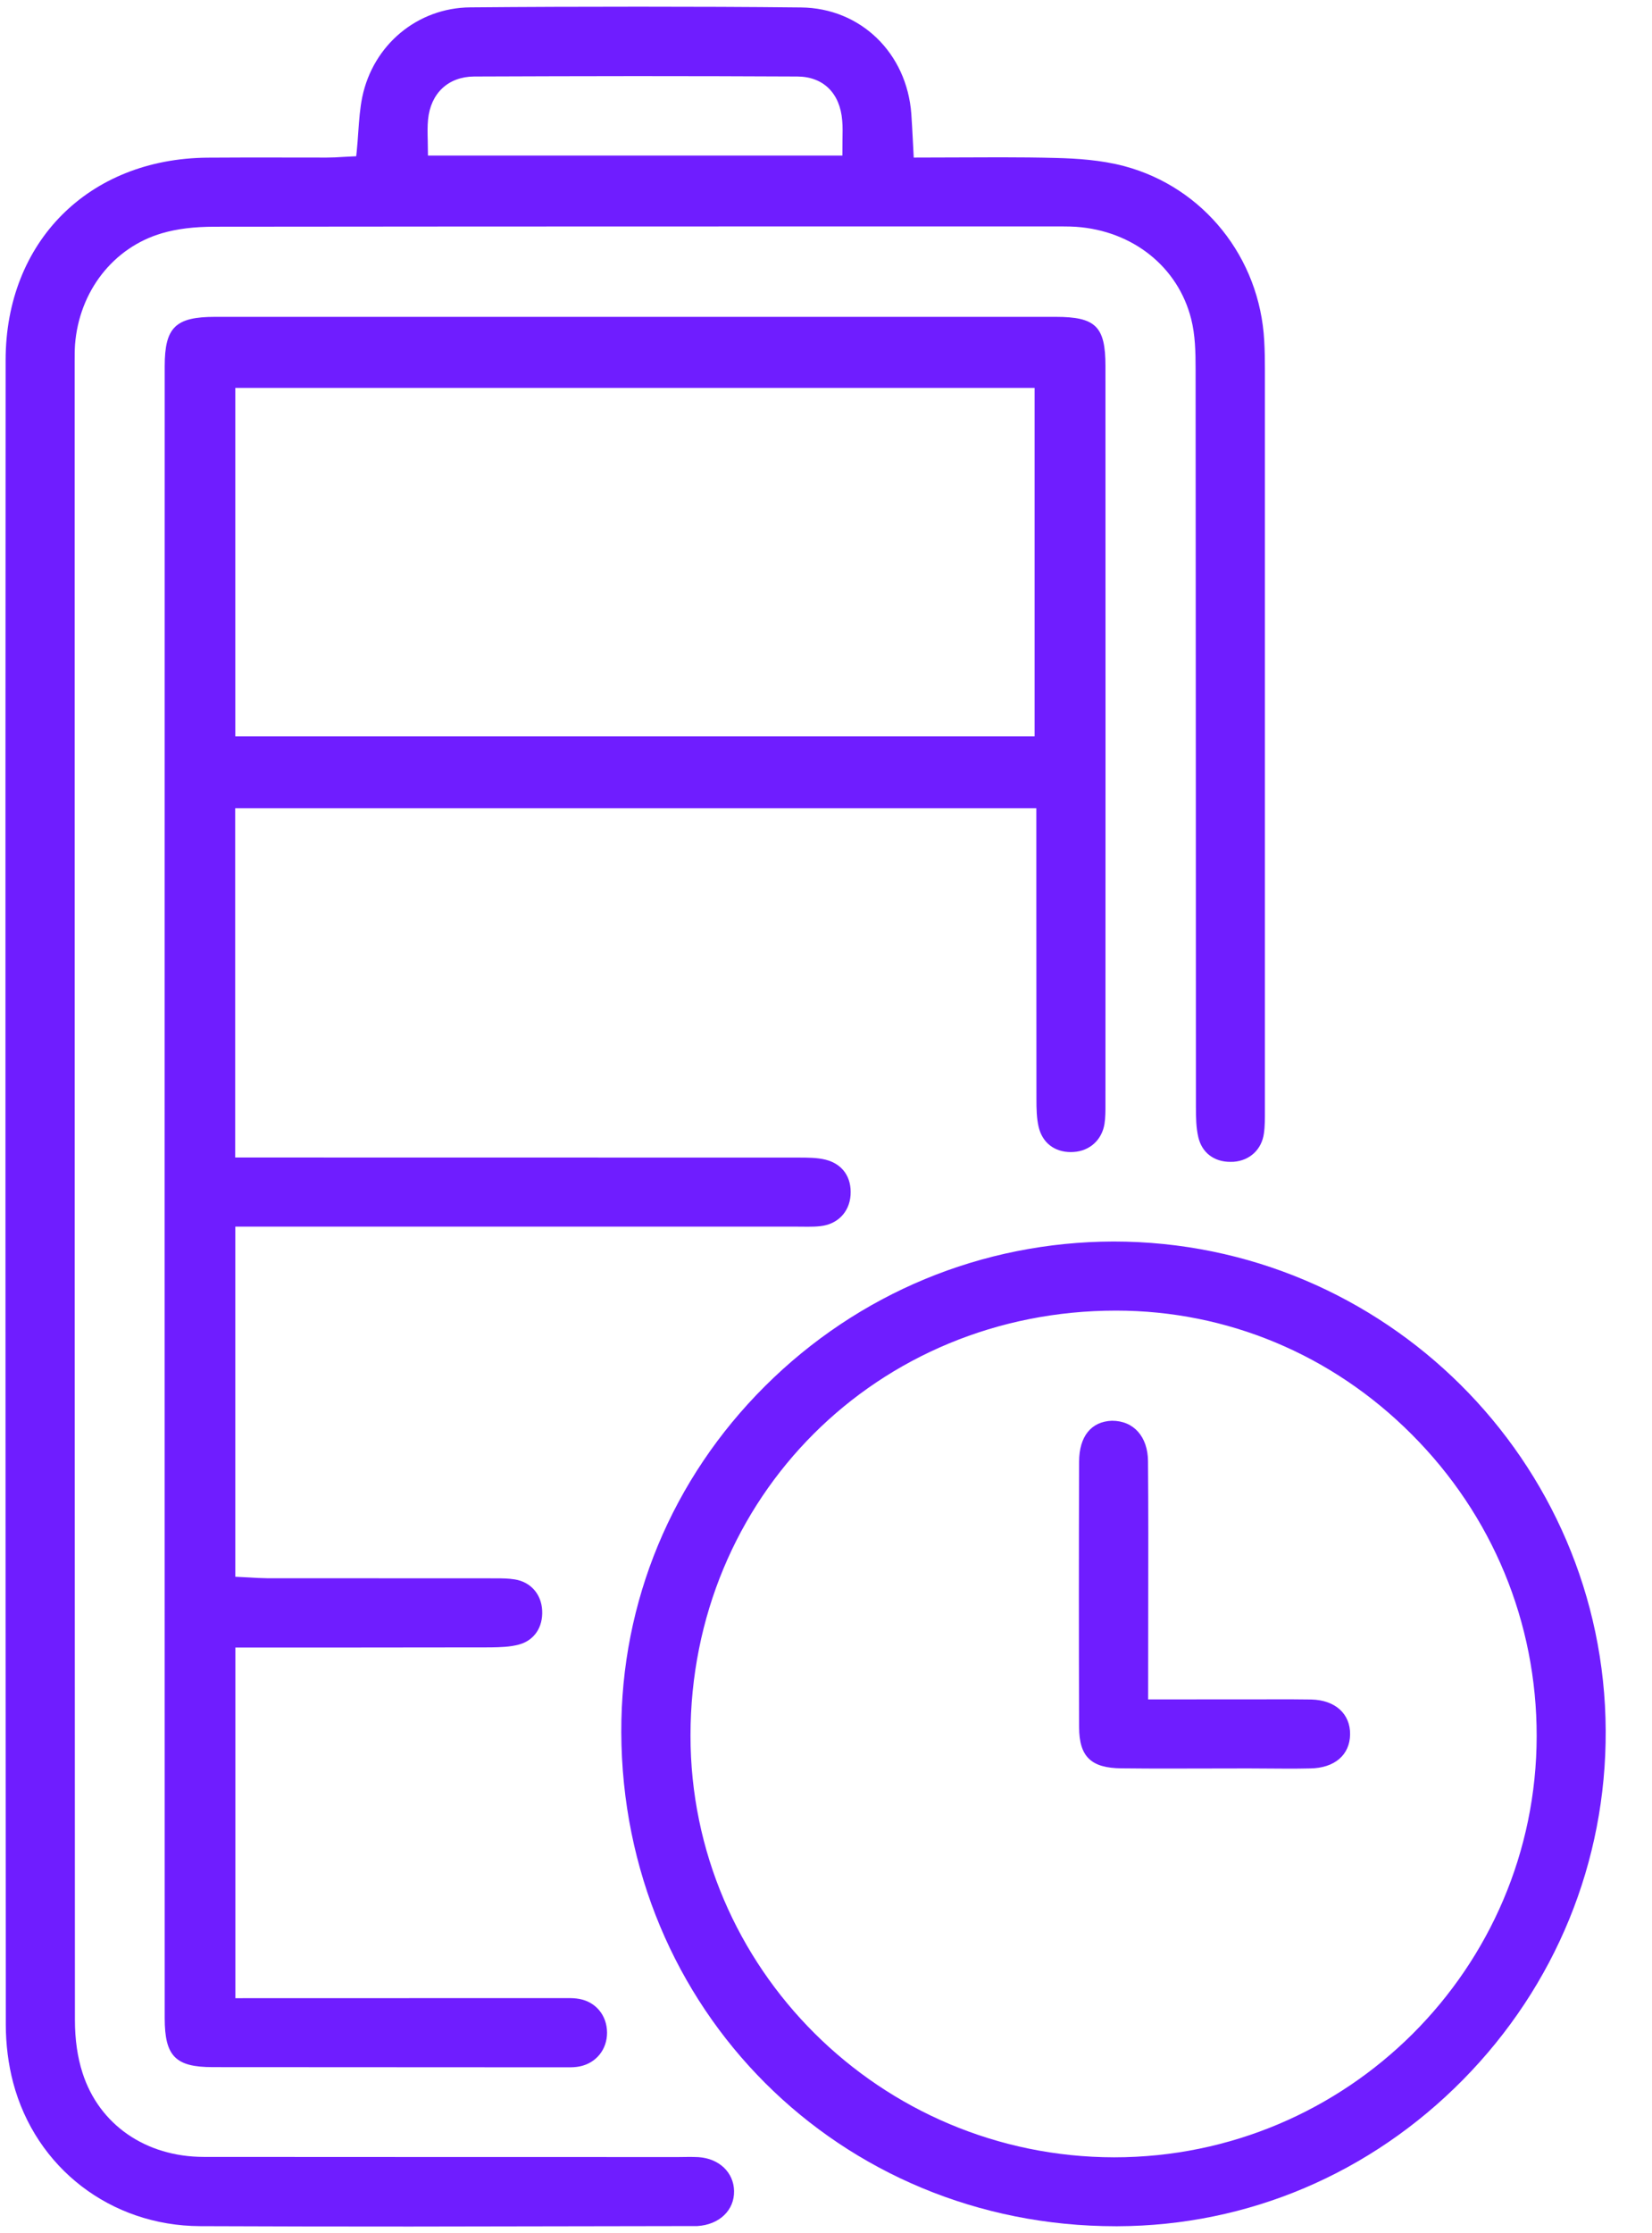
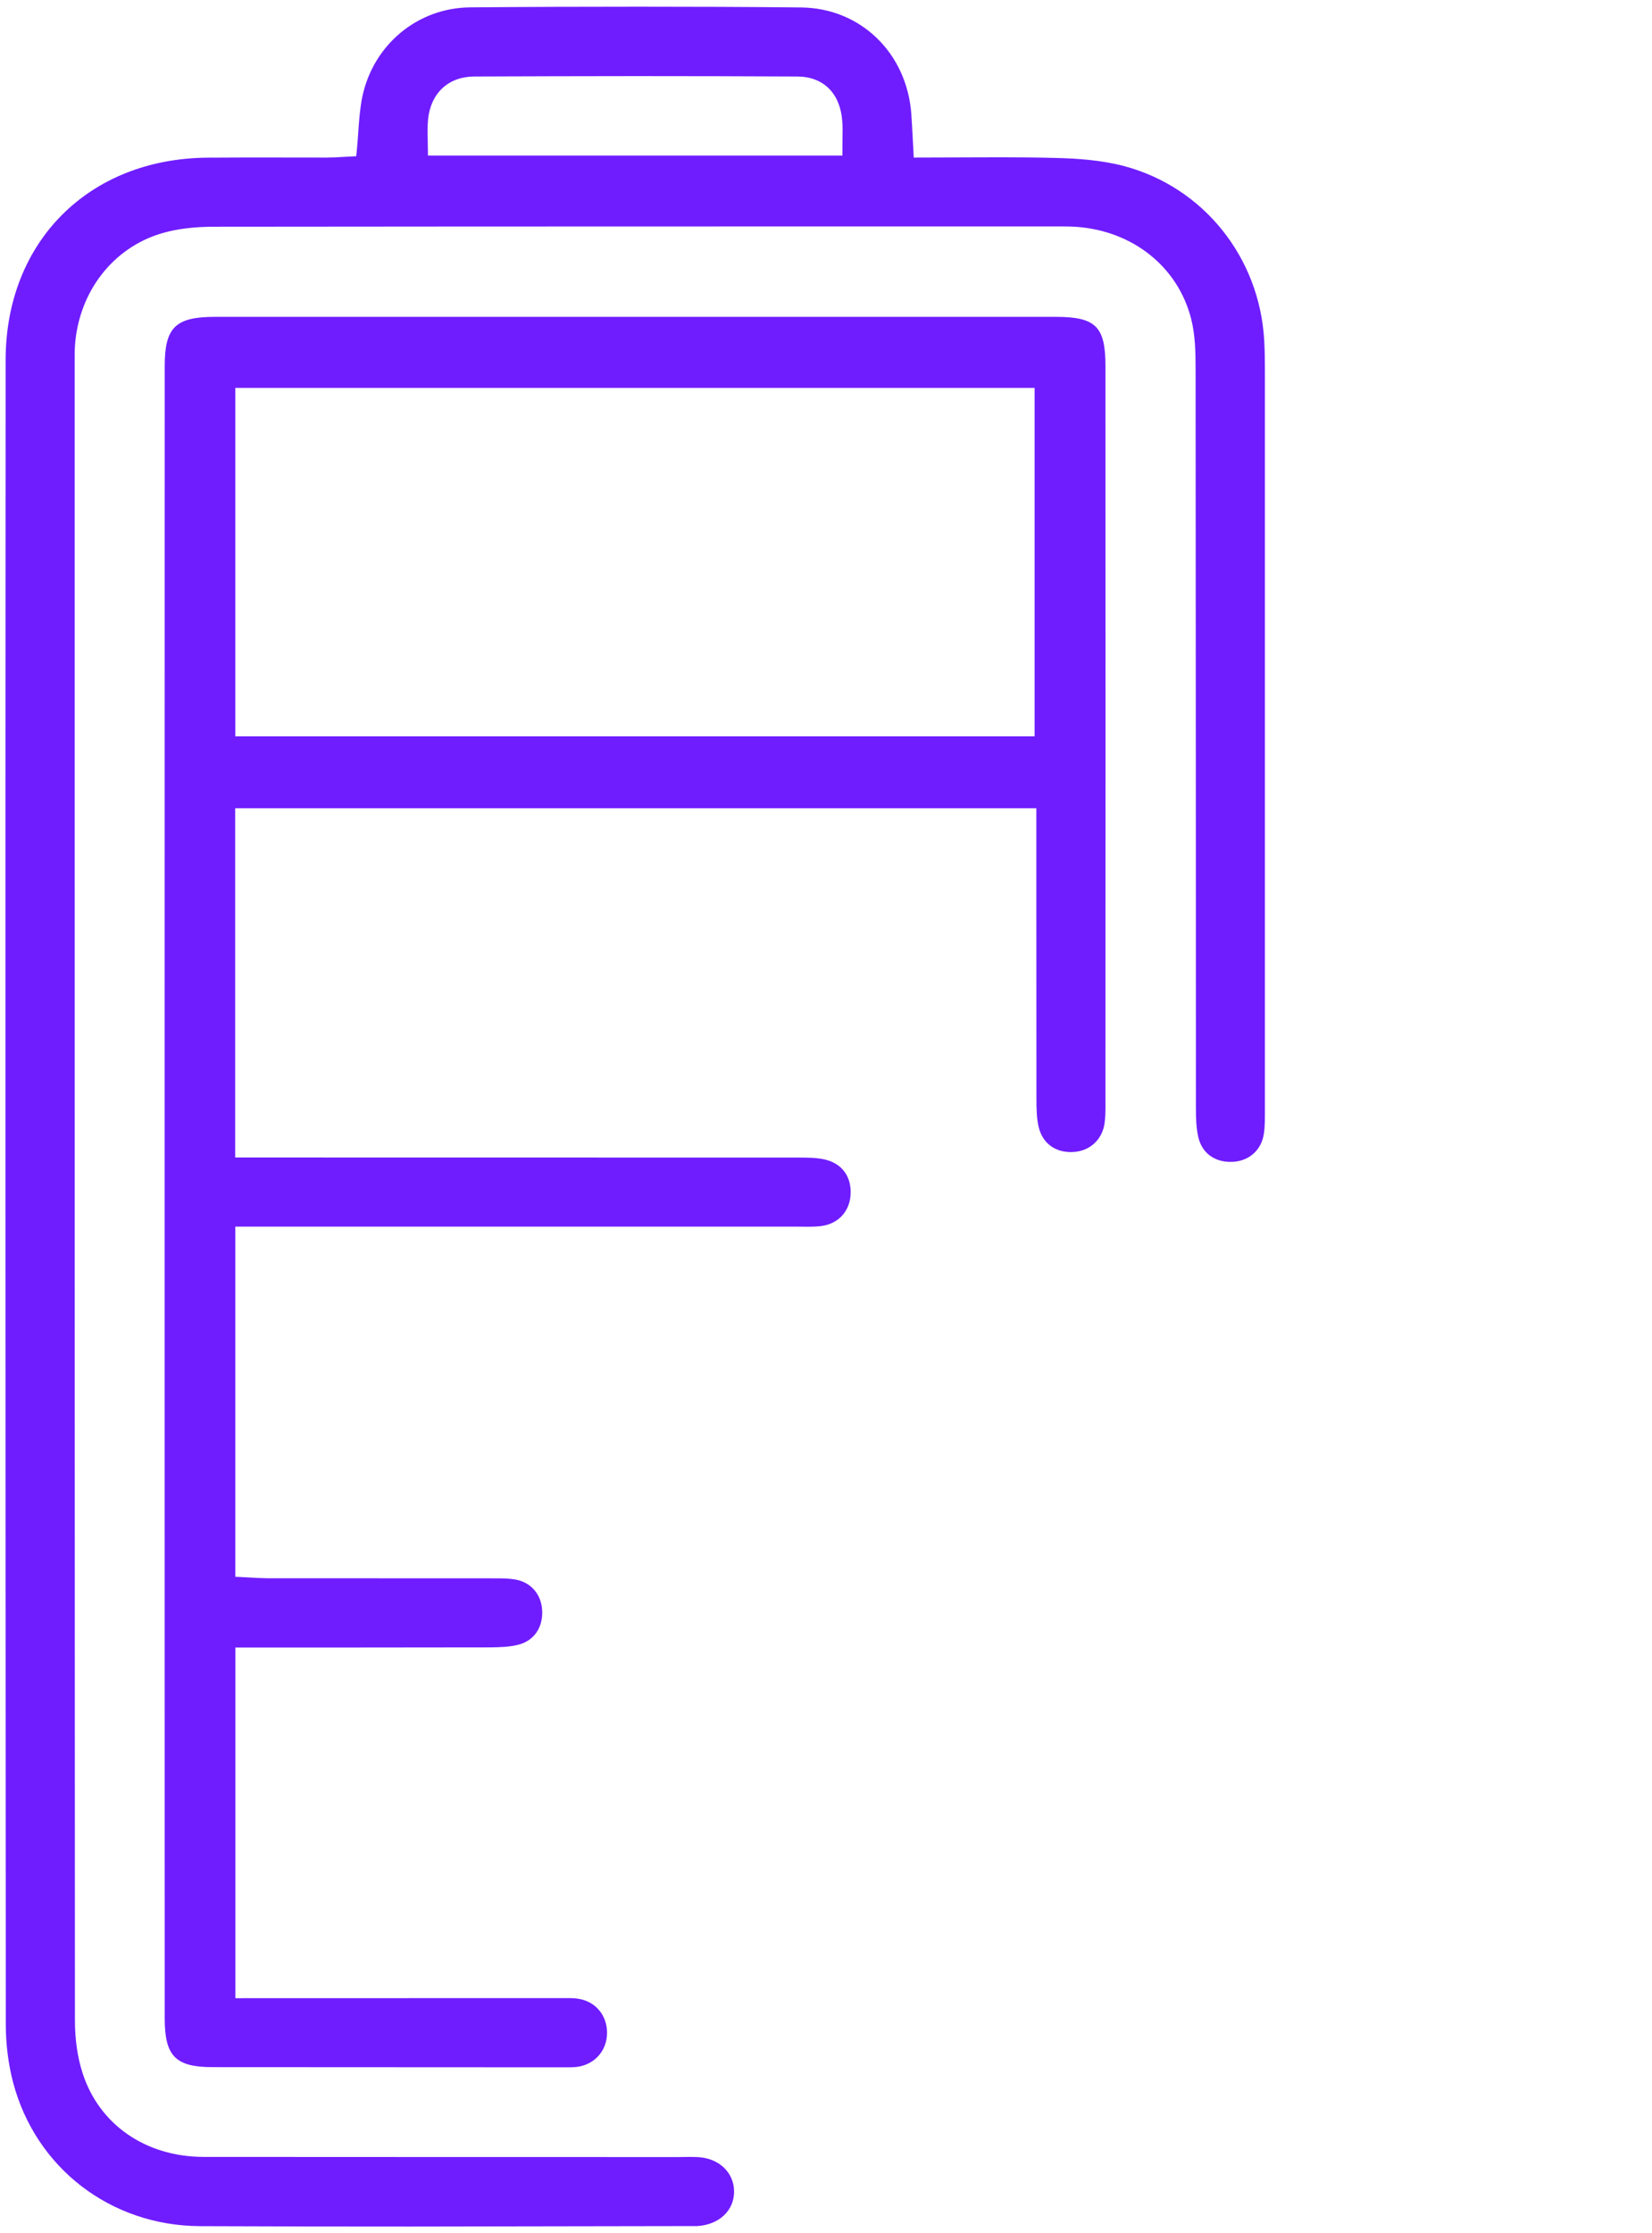
<svg xmlns="http://www.w3.org/2000/svg" width="37" height="50" viewBox="0 0 37 50" fill="none">
  <path d="M4.765 46.281C3.93 46.281 3.689 46.035 3.689 45.187C3.687 32.859 3.687 20.528 3.689 8.198C3.689 7.33 3.93 7.094 4.815 7.094H23.643C24.541 7.094 24.759 7.309 24.759 8.196C24.761 13.711 24.761 19.226 24.759 24.739C24.759 24.881 24.759 25.026 24.737 25.165C24.678 25.522 24.409 25.767 24.05 25.791L23.985 25.794C23.615 25.794 23.346 25.583 23.263 25.233C23.217 25.037 23.213 24.828 23.213 24.598C23.211 23.126 23.211 21.654 23.211 20.185V18.096H5.267V25.915L17.861 25.917C18.093 25.917 18.304 25.917 18.494 25.965C18.87 26.061 19.078 26.357 19.05 26.759C19.024 27.137 18.759 27.411 18.374 27.452C18.28 27.463 18.187 27.465 18.093 27.465L17.83 27.463H5.27V35.302L5.57 35.317C5.704 35.326 5.841 35.333 5.978 35.335L11.111 35.337C11.25 35.337 11.391 35.339 11.528 35.361C11.883 35.417 12.124 35.689 12.143 36.054C12.163 36.435 11.963 36.728 11.622 36.82C11.424 36.874 11.202 36.88 10.991 36.883C10.117 36.885 7.2 36.887 7.2 36.887H5.272V44.737L12.704 44.735C12.796 44.735 12.887 44.737 12.976 44.754C13.346 44.822 13.594 45.124 13.596 45.507C13.598 45.887 13.35 46.191 12.983 46.265C12.898 46.283 12.811 46.285 12.722 46.285L4.765 46.281ZM5.27 16.485H23.172V8.685H5.27V16.485Z" fill="#6F1DFF" />
  <path d="M9.187 49.85C7.619 49.85 6.052 49.848 4.482 49.841C2.48 49.833 0.798 48.539 0.293 46.622C0.187 46.217 0.13 45.772 0.13 45.333C0.122 32.909 0.119 20.485 0.126 8.061C0.128 5.417 1.982 3.554 4.641 3.53C4.954 3.528 5.267 3.526 5.58 3.526L7.315 3.528C7.439 3.528 7.561 3.522 7.689 3.513L7.978 3.498L7.989 3.396C8.004 3.244 8.015 3.1 8.024 2.961C8.043 2.685 8.063 2.422 8.113 2.176C8.356 1.002 9.352 0.174 10.532 0.165C11.791 0.154 13.052 0.15 14.311 0.15C15.521 0.15 16.73 0.154 17.941 0.167C19.271 0.18 20.311 1.183 20.411 2.552C20.424 2.73 20.432 2.911 20.443 3.102L20.465 3.528L22.411 3.522C22.832 3.522 23.25 3.526 23.669 3.537C24.098 3.548 24.656 3.58 25.182 3.72C26.956 4.194 28.215 5.765 28.315 7.63C28.328 7.85 28.33 8.072 28.33 8.291C28.33 13.789 28.33 24.867 28.33 24.867C28.33 25.037 28.332 25.211 28.308 25.376C28.259 25.735 27.993 25.983 27.632 26.011L27.556 26.013C27.189 26.013 26.919 25.806 26.839 25.461C26.789 25.248 26.785 25.022 26.785 24.77C26.785 24.77 26.782 11.53 26.778 8.278C26.778 7.87 26.769 7.502 26.68 7.146C26.387 5.978 25.374 5.167 24.1 5.078C24.009 5.072 23.917 5.07 23.824 5.07H16.108C12.343 5.07 8.578 5.072 4.813 5.076C4.348 5.076 3.961 5.124 3.628 5.222C2.537 5.541 1.772 6.522 1.68 7.72C1.672 7.843 1.672 7.965 1.672 8.089V12.078C1.672 23.126 1.672 34.174 1.678 45.224C1.678 45.661 1.735 46.059 1.848 46.409C2.219 47.567 3.261 48.289 4.563 48.291C6.174 48.294 15.204 48.294 15.204 48.294L15.456 48.291C15.519 48.291 15.58 48.294 15.643 48.296C16.106 48.326 16.432 48.637 16.441 49.052C16.45 49.485 16.111 49.809 15.619 49.839L9.187 49.85ZM14.241 1.704C13.035 1.704 11.828 1.709 10.619 1.713C10.039 1.717 9.645 2.087 9.587 2.678C9.572 2.83 9.576 2.983 9.58 3.143L9.585 3.483H18.867L18.869 3.135C18.872 2.98 18.876 2.839 18.863 2.7C18.815 2.085 18.439 1.717 17.861 1.713C16.656 1.707 15.448 1.704 14.241 1.704Z" fill="#6F1DFF" />
-   <path d="M24.991 49.843C18.8 49.843 13.937 44.985 13.915 38.783C13.906 35.863 15.048 33.111 17.135 31.033C19.222 28.954 21.993 27.804 24.939 27.796C31.004 27.796 35.937 32.709 35.963 38.746C35.976 41.683 34.841 44.459 32.767 46.563C30.693 48.667 27.948 49.833 25.032 49.843H24.991ZM24.995 29.343C19.652 29.343 15.467 33.522 15.465 38.856C15.463 44.056 19.719 48.294 24.954 48.3C30.172 48.3 34.411 44.07 34.417 38.87C34.419 36.322 33.426 33.922 31.617 32.113C29.835 30.326 27.483 29.343 24.995 29.343Z" fill="#6F1DFF" />
-   <path d="M27.958 39.593L26.256 39.596C25.878 39.596 25.499 39.596 25.121 39.591C24.439 39.587 24.171 39.331 24.169 38.674C24.162 36.691 24.162 34.706 24.169 32.722C24.171 32.159 24.439 31.826 24.904 31.809C24.904 31.809 24.904 31.809 24.906 31.809C25.397 31.809 25.708 32.172 25.712 32.713C25.721 33.787 25.719 34.861 25.717 35.935L25.715 38.048L28.939 38.046C29.082 38.046 29.226 38.048 29.371 38.05C29.906 38.063 30.245 38.372 30.238 38.833C30.232 39.291 29.891 39.585 29.347 39.593C29.169 39.598 28.993 39.598 28.815 39.598L27.958 39.593Z" fill="#6F1DFF" />
</svg>